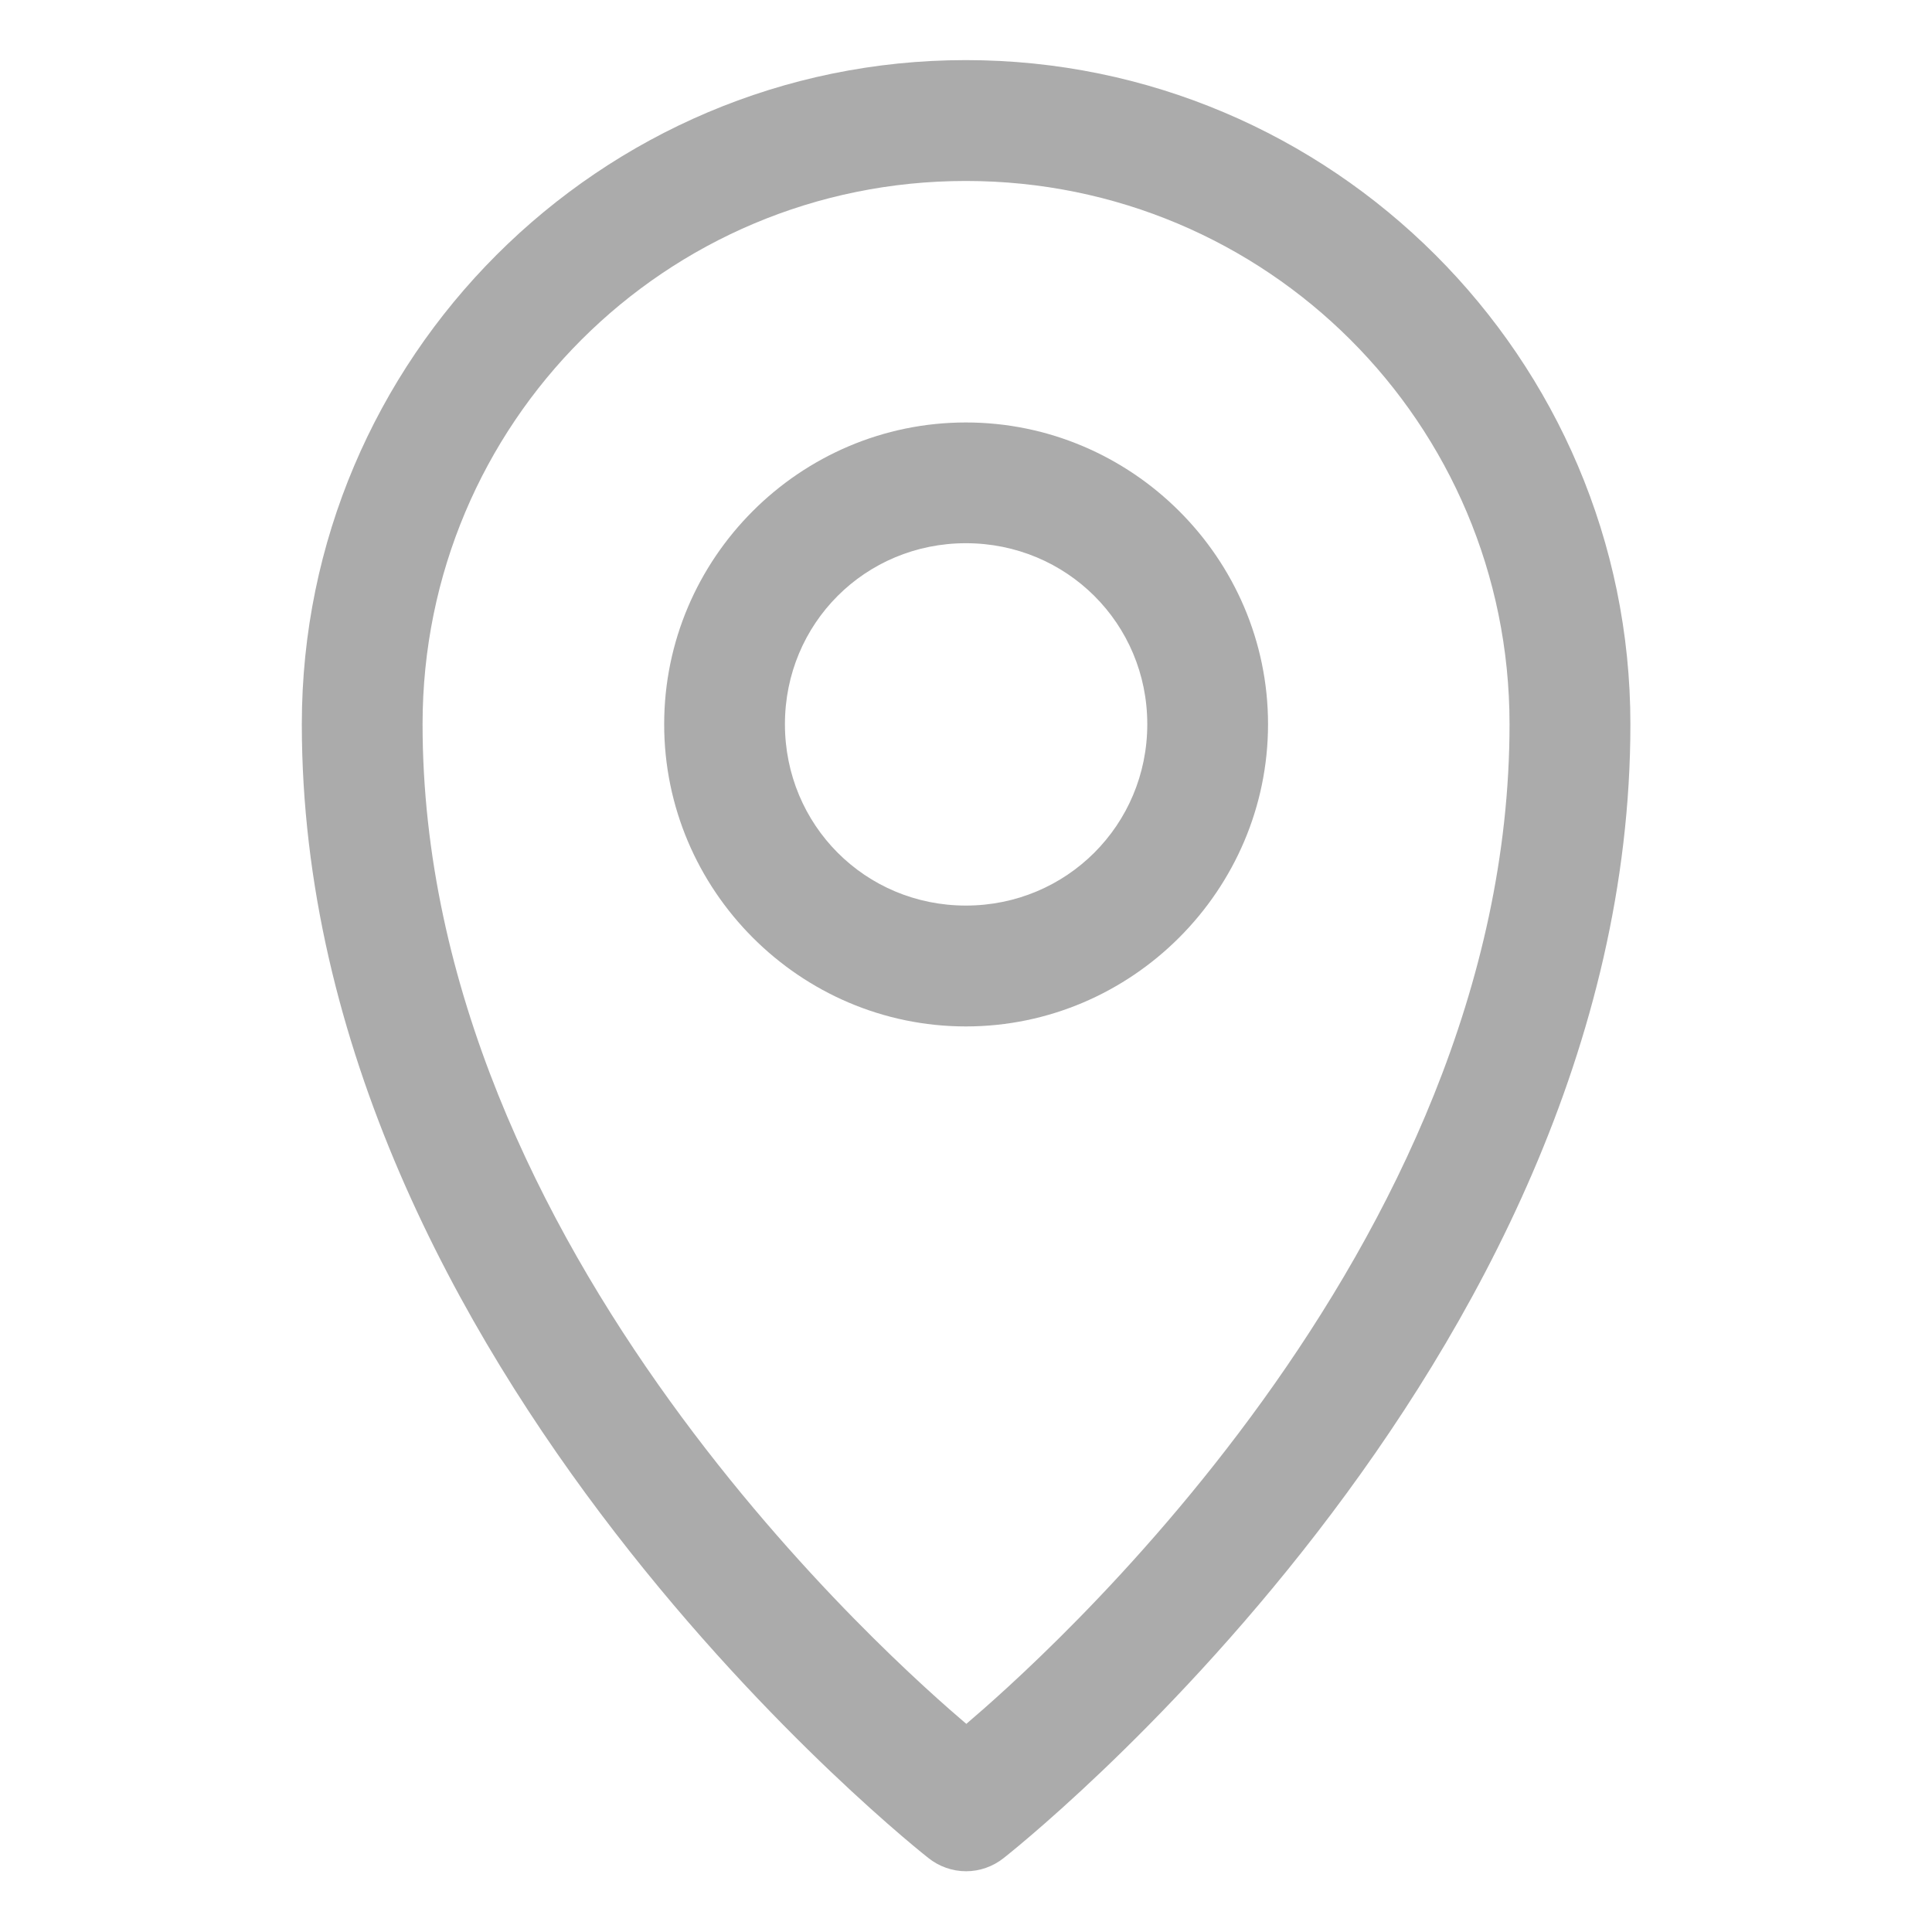
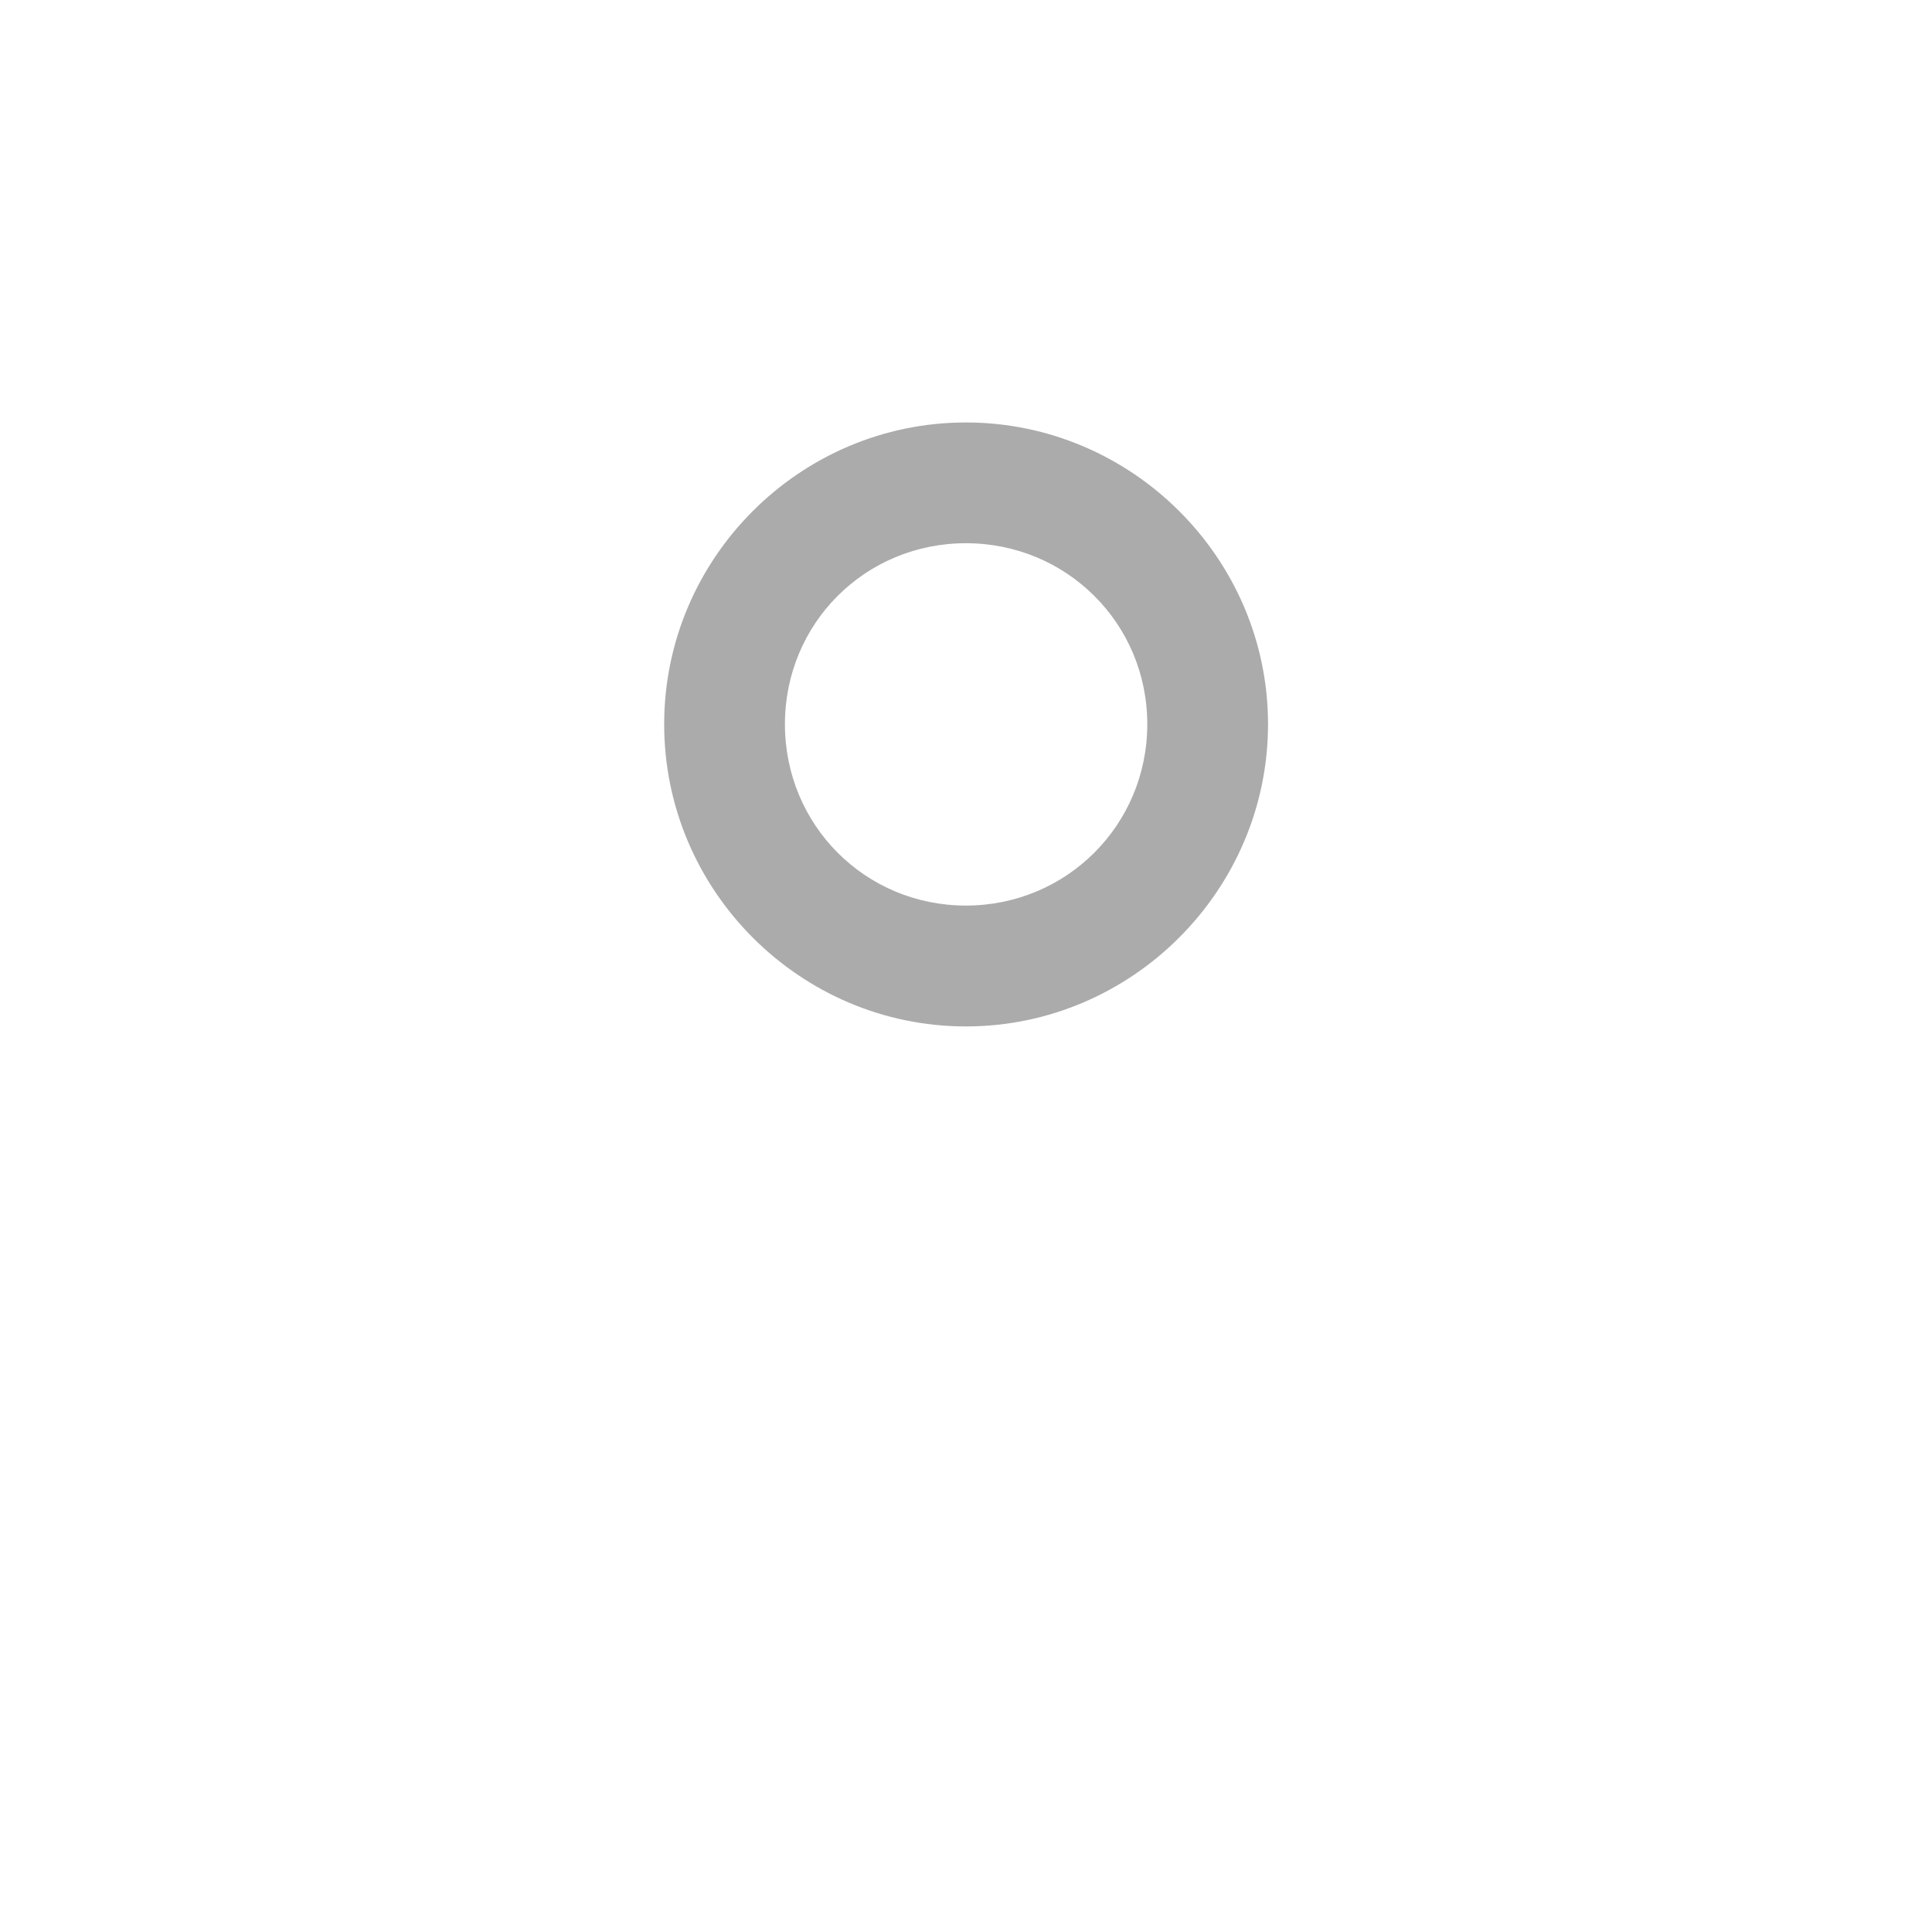
<svg xmlns="http://www.w3.org/2000/svg" width="18" height="18" viewBox="0 0 18 18" fill="none">
-   <path d="M8.998 0.56C5.588 0.56 2.812 3.337 2.812 6.747C2.812 12.748 8.65 17.311 8.65 17.311C8.749 17.39 8.873 17.434 9.001 17.434C9.128 17.434 9.252 17.39 9.351 17.311C9.351 17.311 15.19 12.748 15.19 6.747C15.19 3.337 12.409 0.56 8.998 0.56ZM8.998 1.686C11.801 1.686 14.064 3.945 14.064 6.747C14.064 11.657 9.619 15.536 9.003 16.061C8.389 15.538 3.937 11.659 3.937 6.747C3.937 3.945 6.196 1.686 8.998 1.686Z" fill="#ABABAB" />
  <path d="M8.999 3.936C7.452 3.936 6.188 5.201 6.188 6.747C6.187 8.294 7.452 9.563 8.999 9.563C10.545 9.563 11.814 8.294 11.814 6.747C11.814 5.201 10.545 3.936 8.999 3.936ZM8.999 5.061C9.937 5.061 10.689 5.809 10.689 6.747C10.689 7.686 9.937 8.437 8.999 8.437C8.06 8.437 7.313 7.686 7.313 6.747C7.313 5.809 8.06 5.061 8.999 5.061Z" fill="#ABABAB" />
</svg>